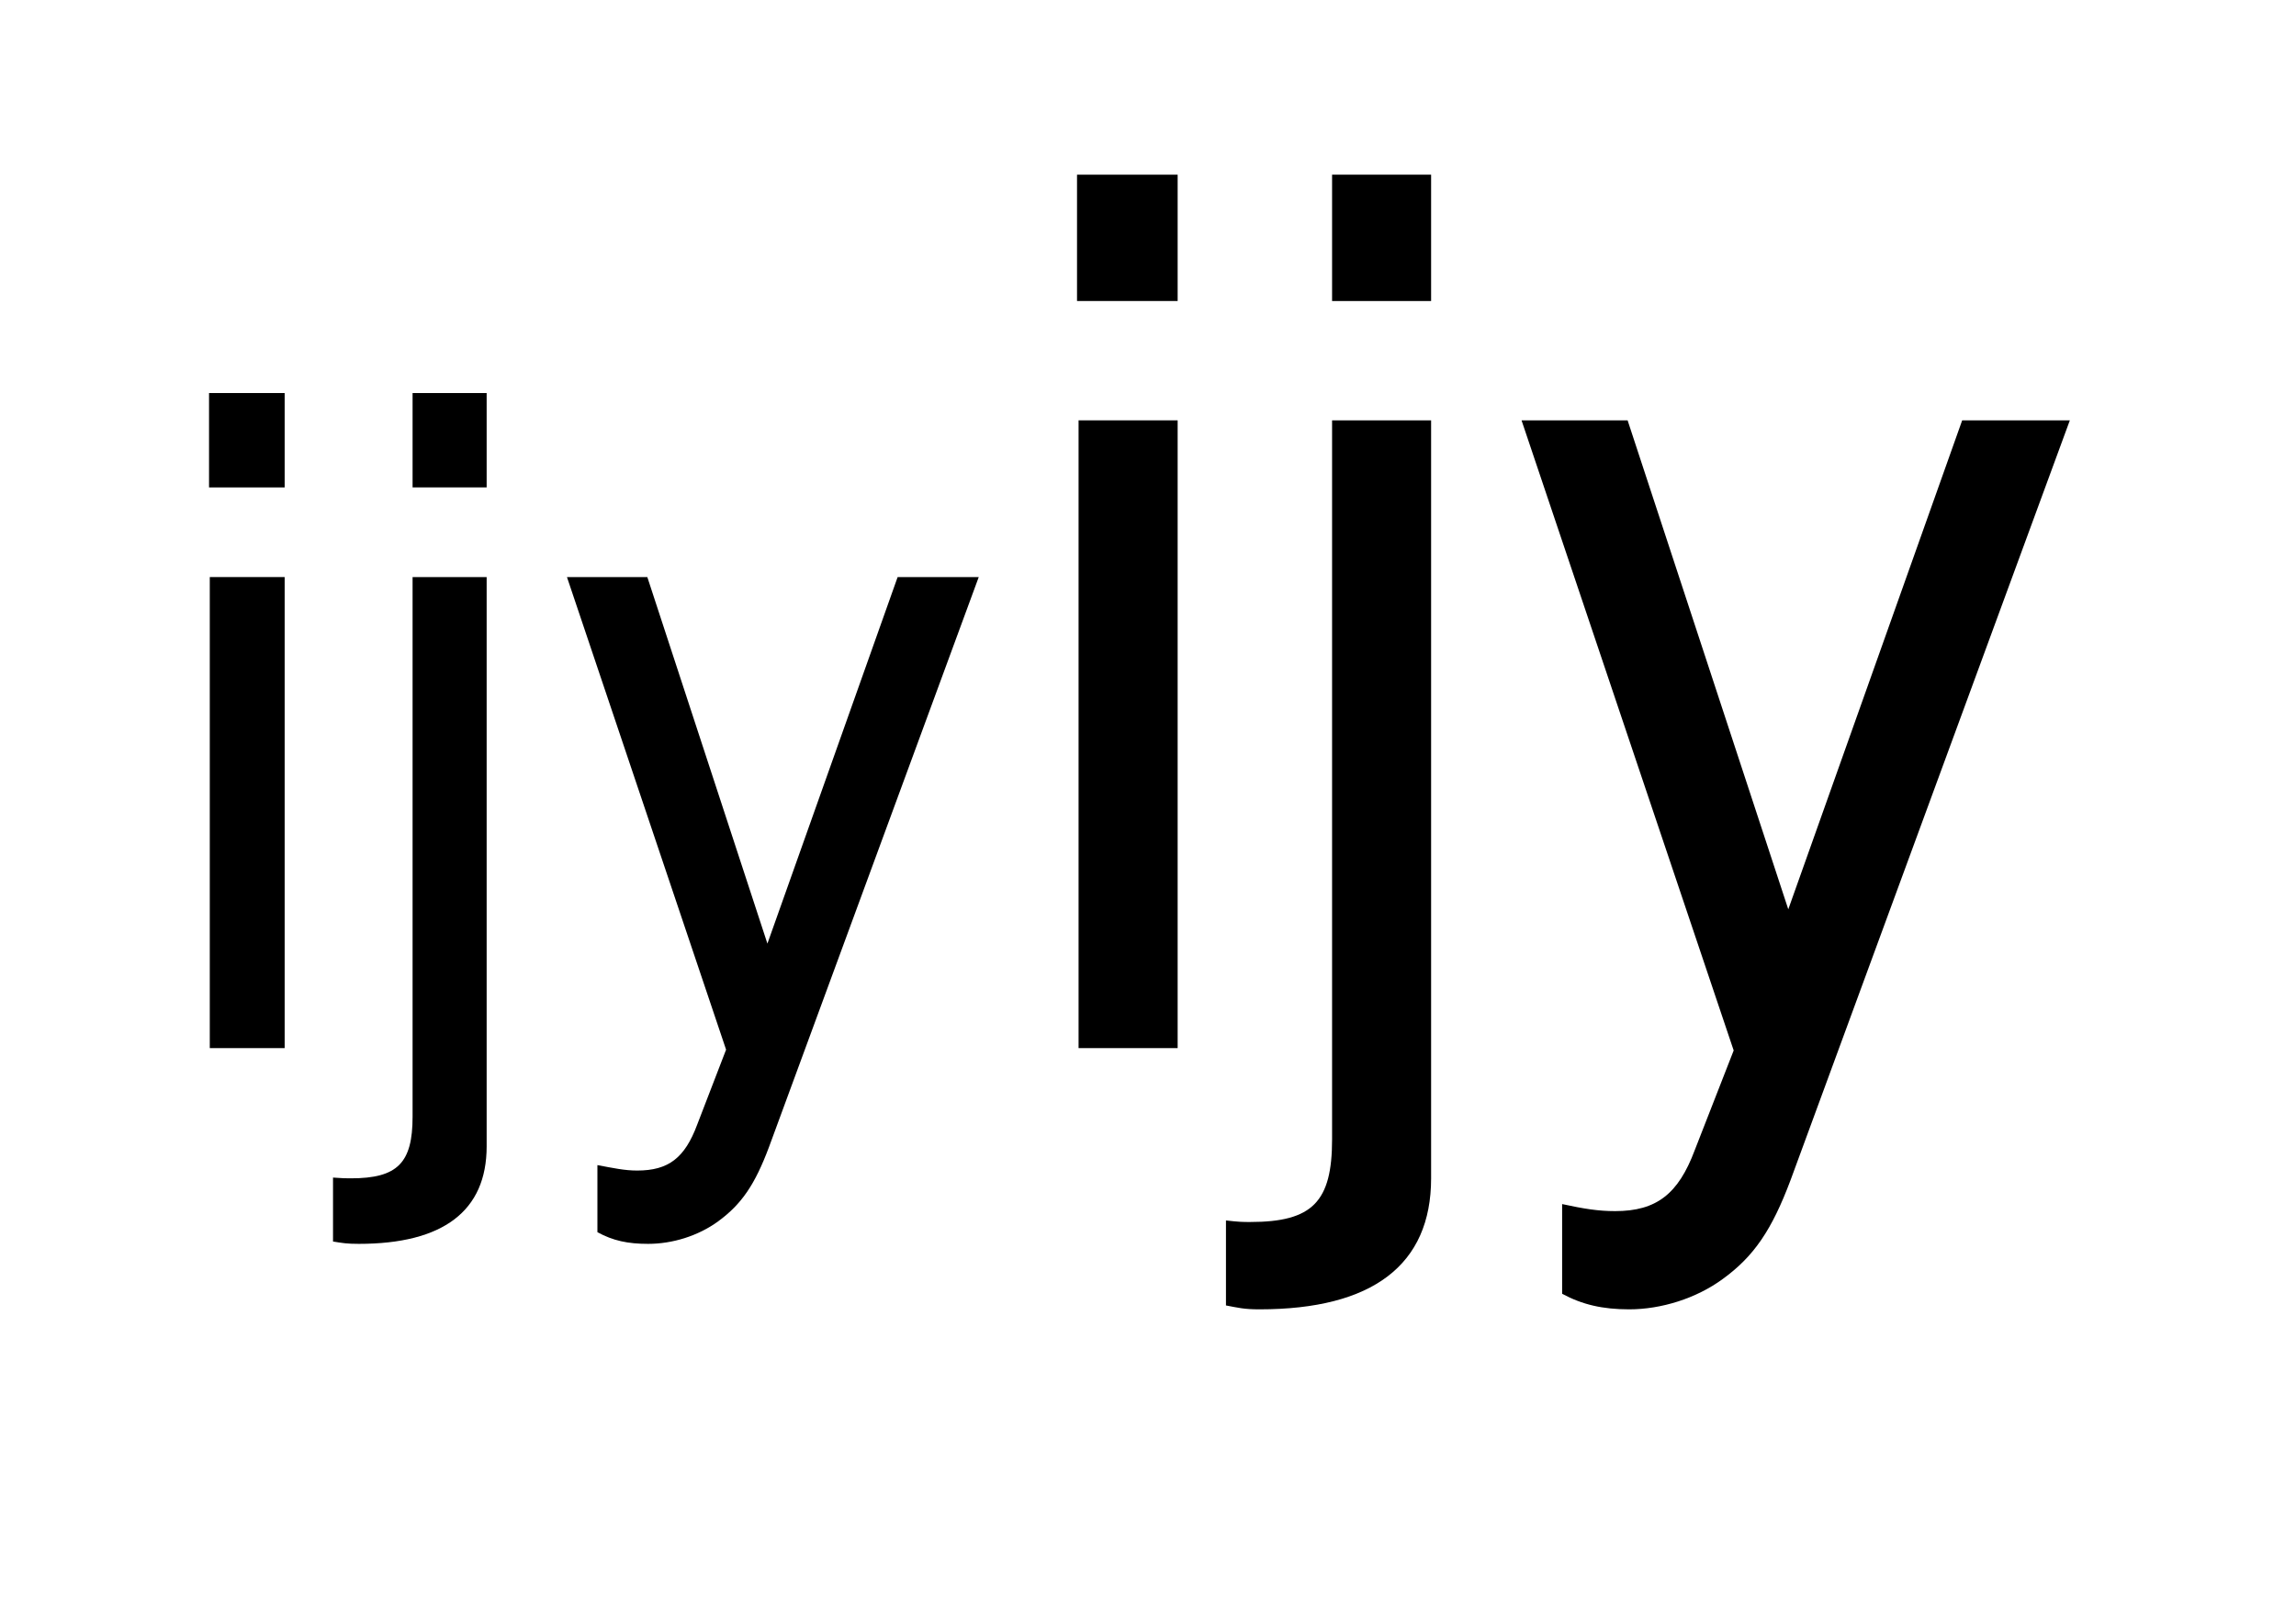
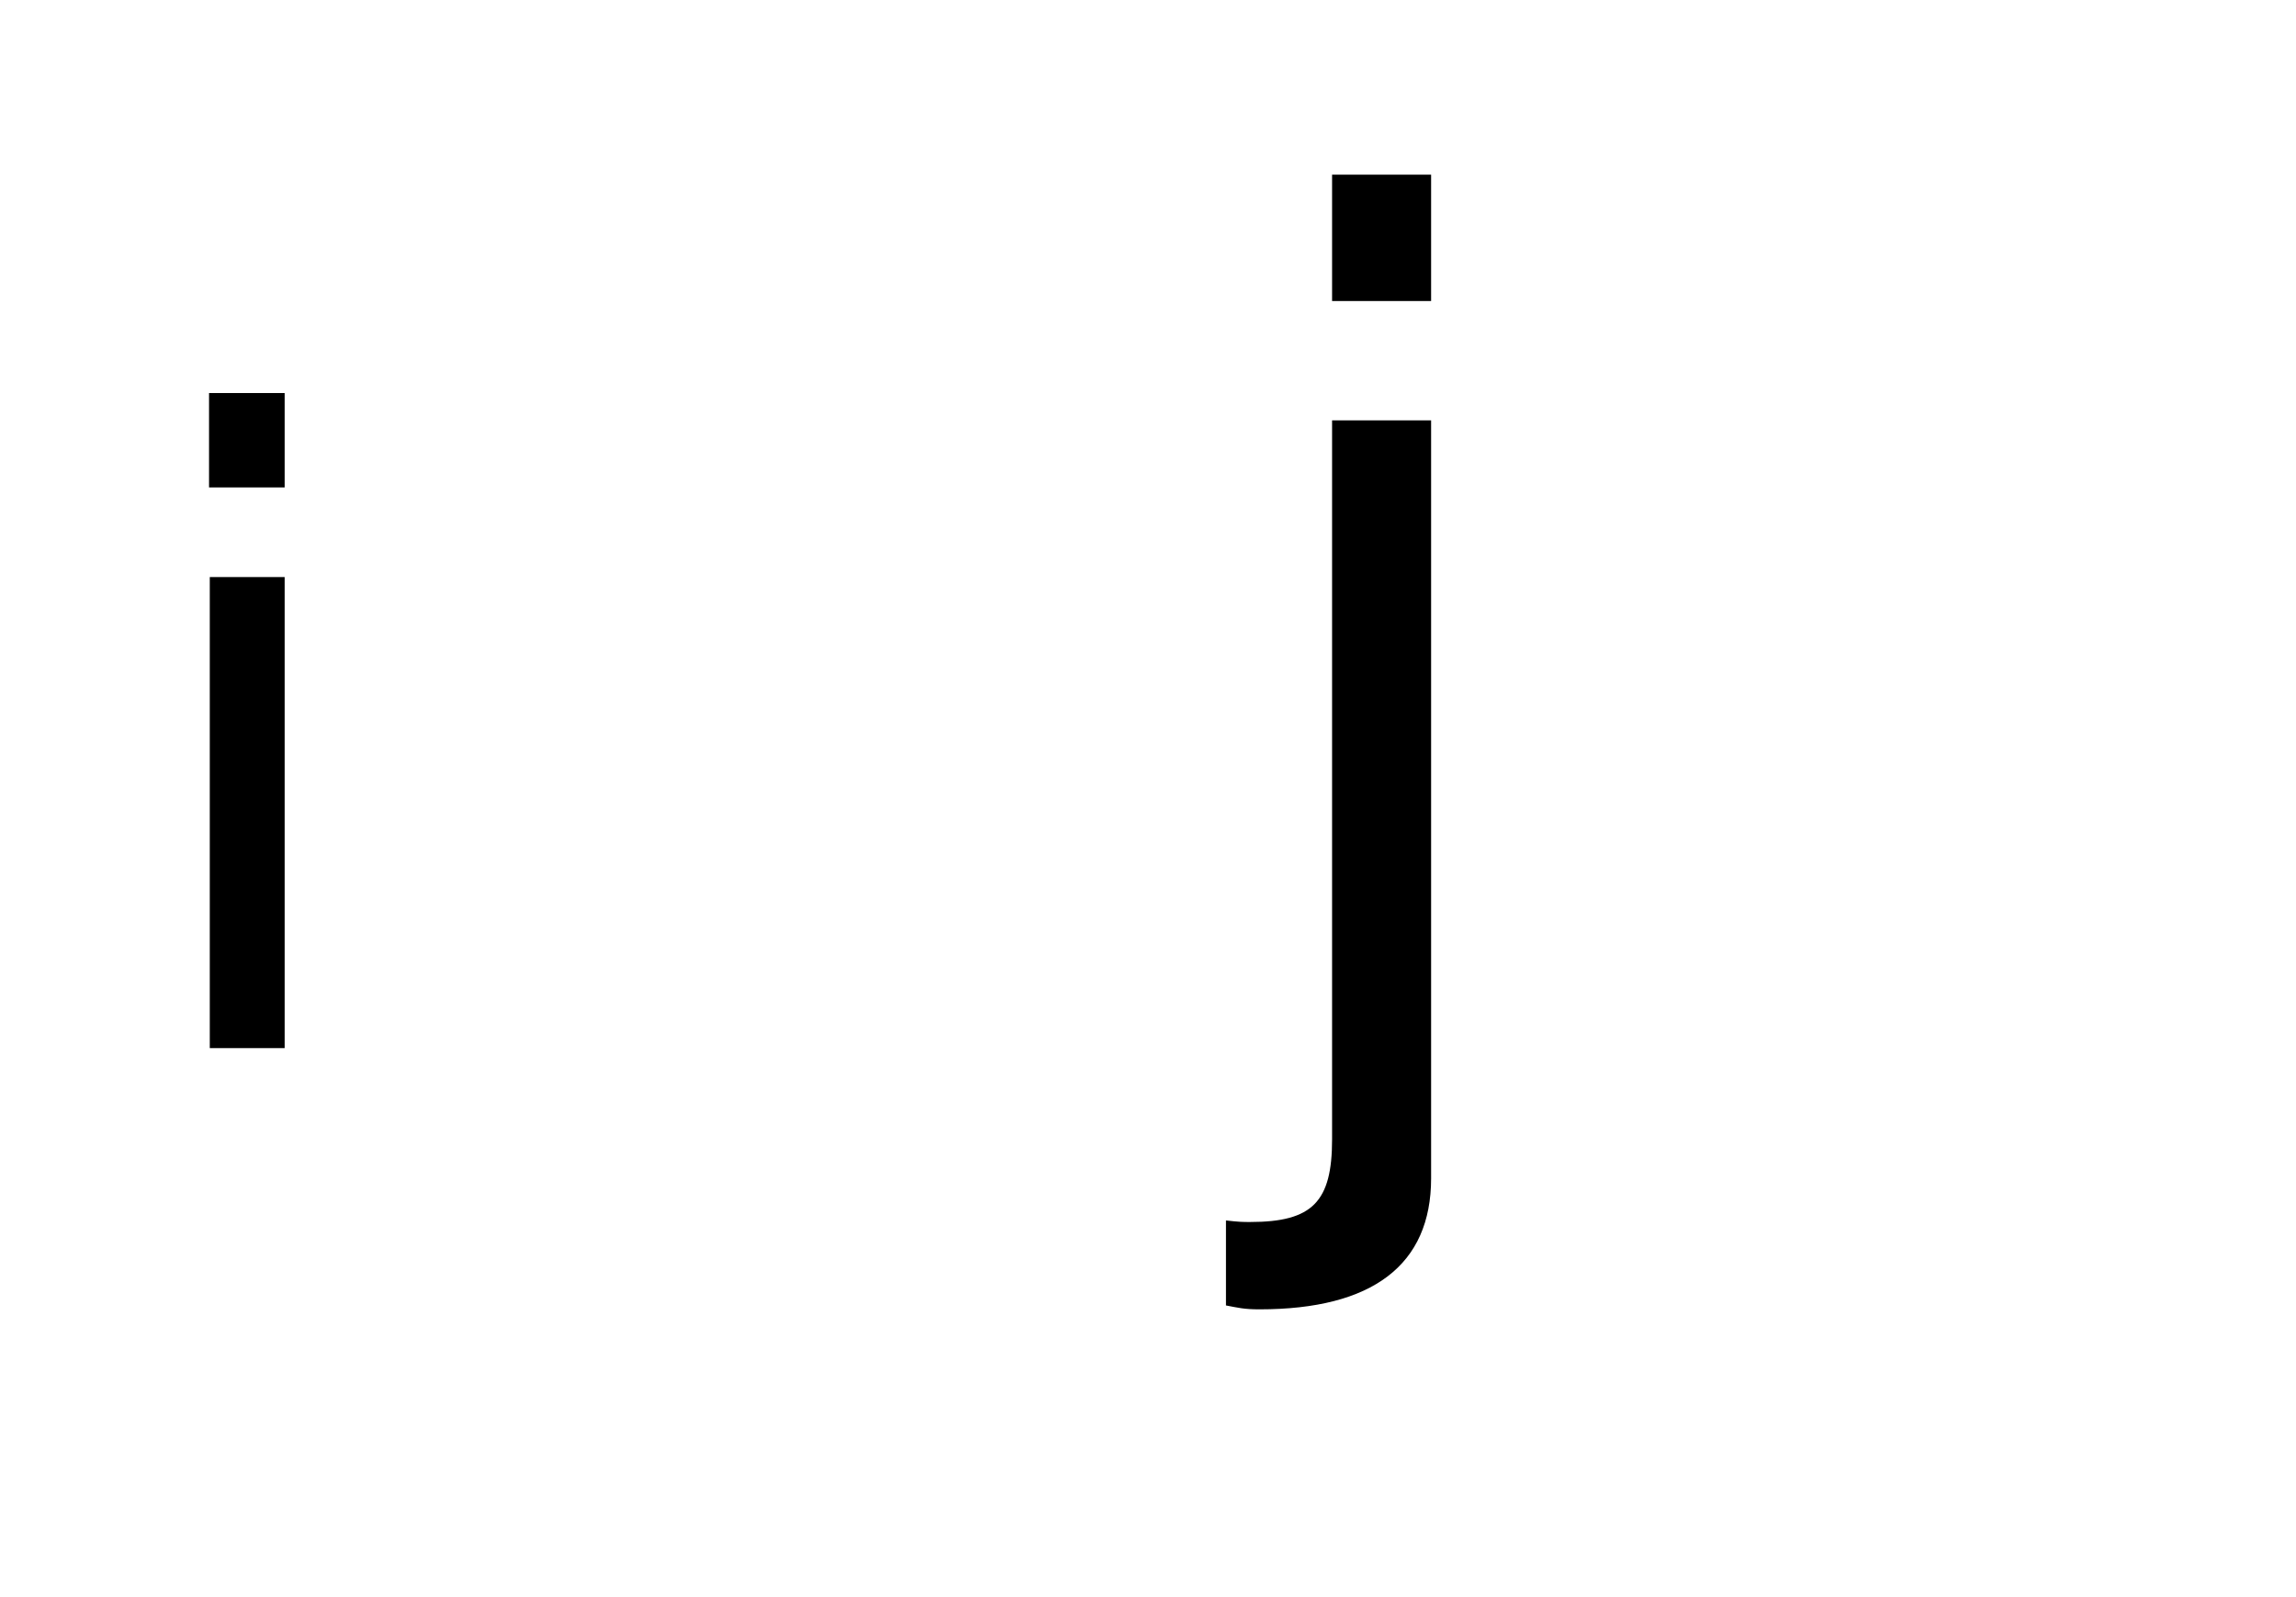
<svg xmlns="http://www.w3.org/2000/svg" xmlns:xlink="http://www.w3.org/1999/xlink" width="46" height="32" viewBox="0 0 46 32" version="1.1">
  <defs>
    <g>
      <symbol overflow="visible" id="glyph0-0">
        <path style="stroke:none;" d="" />
      </symbol>
      <symbol overflow="visible" id="glyph0-1">
-         <path style="stroke:none;" d="M 9.312 -12.578 L 5.828 -2.781 L 2.609 -12.578 L 0.484 -12.578 L 4.734 0.047 L 3.953 2.047 C 3.625 2.922 3.188 3.266 2.359 3.266 C 2.016 3.266 1.734 3.219 1.297 3.125 L 1.297 4.922 C 1.703 5.141 2.109 5.234 2.641 5.234 C 3.281 5.234 3.984 5.016 4.516 4.625 C 5.141 4.172 5.5 3.641 5.875 2.641 L 11.469 -12.578 Z M 9.312 -12.578 " />
-       </symbol>
+         </symbol>
      <symbol overflow="visible" id="glyph0-2">
-         <path style="stroke:none;" d="M 1.688 -12.578 L 1.688 1.828 C 1.688 3.078 1.297 3.484 0.047 3.484 C -0.094 3.484 -0.172 3.484 -0.438 3.453 L -0.438 5.156 C -0.188 5.203 -0.078 5.234 0.234 5.234 C 2.5 5.234 3.672 4.344 3.672 2.609 L 3.672 -12.578 Z M 3.672 -17.5 L 1.688 -17.5 L 1.688 -14.969 L 3.672 -14.969 Z M 3.672 -17.5 " />
+         <path style="stroke:none;" d="M 1.688 -12.578 L 1.688 1.828 C 1.688 3.078 1.297 3.484 0.047 3.484 C -0.094 3.484 -0.172 3.484 -0.438 3.453 L -0.438 5.156 C -0.188 5.203 -0.078 5.234 0.234 5.234 C 2.5 5.234 3.672 4.344 3.672 2.609 L 3.672 -12.578 M 3.672 -17.5 L 1.688 -17.5 L 1.688 -14.969 L 3.672 -14.969 Z M 3.672 -17.5 " />
      </symbol>
      <symbol overflow="visible" id="glyph0-3">
-         <path style="stroke:none;" d="M 3.594 -12.578 L 1.609 -12.578 L 1.609 0 L 3.594 0 Z M 3.594 -17.5 L 1.578 -17.5 L 1.578 -14.969 L 3.594 -14.969 Z M 3.594 -17.5 " />
-       </symbol>
+         </symbol>
      <symbol overflow="visible" id="glyph1-0">
-         <path style="stroke:none;" d="" />
-       </symbol>
+         </symbol>
      <symbol overflow="visible" id="glyph1-1">
-         <path style="stroke:none;" d="M 6.984 -9.438 L 4.375 -2.094 L 1.969 -9.438 L 0.359 -9.438 L 3.547 0.031 L 2.969 1.531 C 2.719 2.203 2.391 2.453 1.766 2.453 C 1.516 2.453 1.297 2.406 0.969 2.344 L 0.969 3.688 C 1.281 3.859 1.578 3.922 1.984 3.922 C 2.469 3.922 2.984 3.766 3.391 3.469 C 3.859 3.125 4.125 2.734 4.406 1.984 L 8.609 -9.438 Z M 6.984 -9.438 " />
-       </symbol>
+         </symbol>
      <symbol overflow="visible" id="glyph1-2">
-         <path style="stroke:none;" d="M 1.266 -9.438 L 1.266 1.375 C 1.266 2.297 0.969 2.609 0.031 2.609 C -0.078 2.609 -0.125 2.609 -0.328 2.594 L -0.328 3.875 C -0.141 3.906 -0.047 3.922 0.188 3.922 C 1.875 3.922 2.75 3.266 2.75 1.969 L 2.75 -9.438 Z M 2.75 -13.125 L 1.266 -13.125 L 1.266 -11.234 L 2.75 -11.234 Z M 2.75 -13.125 " />
-       </symbol>
+         </symbol>
      <symbol overflow="visible" id="glyph1-3">
        <path style="stroke:none;" d="M 2.703 -9.438 L 1.203 -9.438 L 1.203 0 L 2.703 0 Z M 2.703 -13.125 L 1.188 -13.125 L 1.188 -11.234 L 2.703 -11.234 Z M 2.703 -13.125 " />
      </symbol>
    </g>
  </defs>
  <g id="surface30198">
    <g style="fill:rgb(0%,0%,0%);fill-opacity:1;">
      <use xlink:href="#glyph0-1" x="30" y="21" />
    </g>
    <g style="fill:rgb(0%,0%,0%);fill-opacity:1;">
      <use xlink:href="#glyph0-2" x="25" y="21" />
    </g>
    <g style="fill:rgb(0%,0%,0%);fill-opacity:1;">
      <use xlink:href="#glyph0-3" x="20" y="21" />
    </g>
    <g style="fill:rgb(0%,0%,0%);fill-opacity:1;">
      <use xlink:href="#glyph1-1" x="11" y="21" />
    </g>
    <g style="fill:rgb(0%,0%,0%);fill-opacity:1;">
      <use xlink:href="#glyph1-2" x="7" y="21" />
    </g>
    <g style="fill:rgb(0%,0%,0%);fill-opacity:1;">
      <use xlink:href="#glyph1-3" x="3" y="21" />
    </g>
  </g>
</svg>